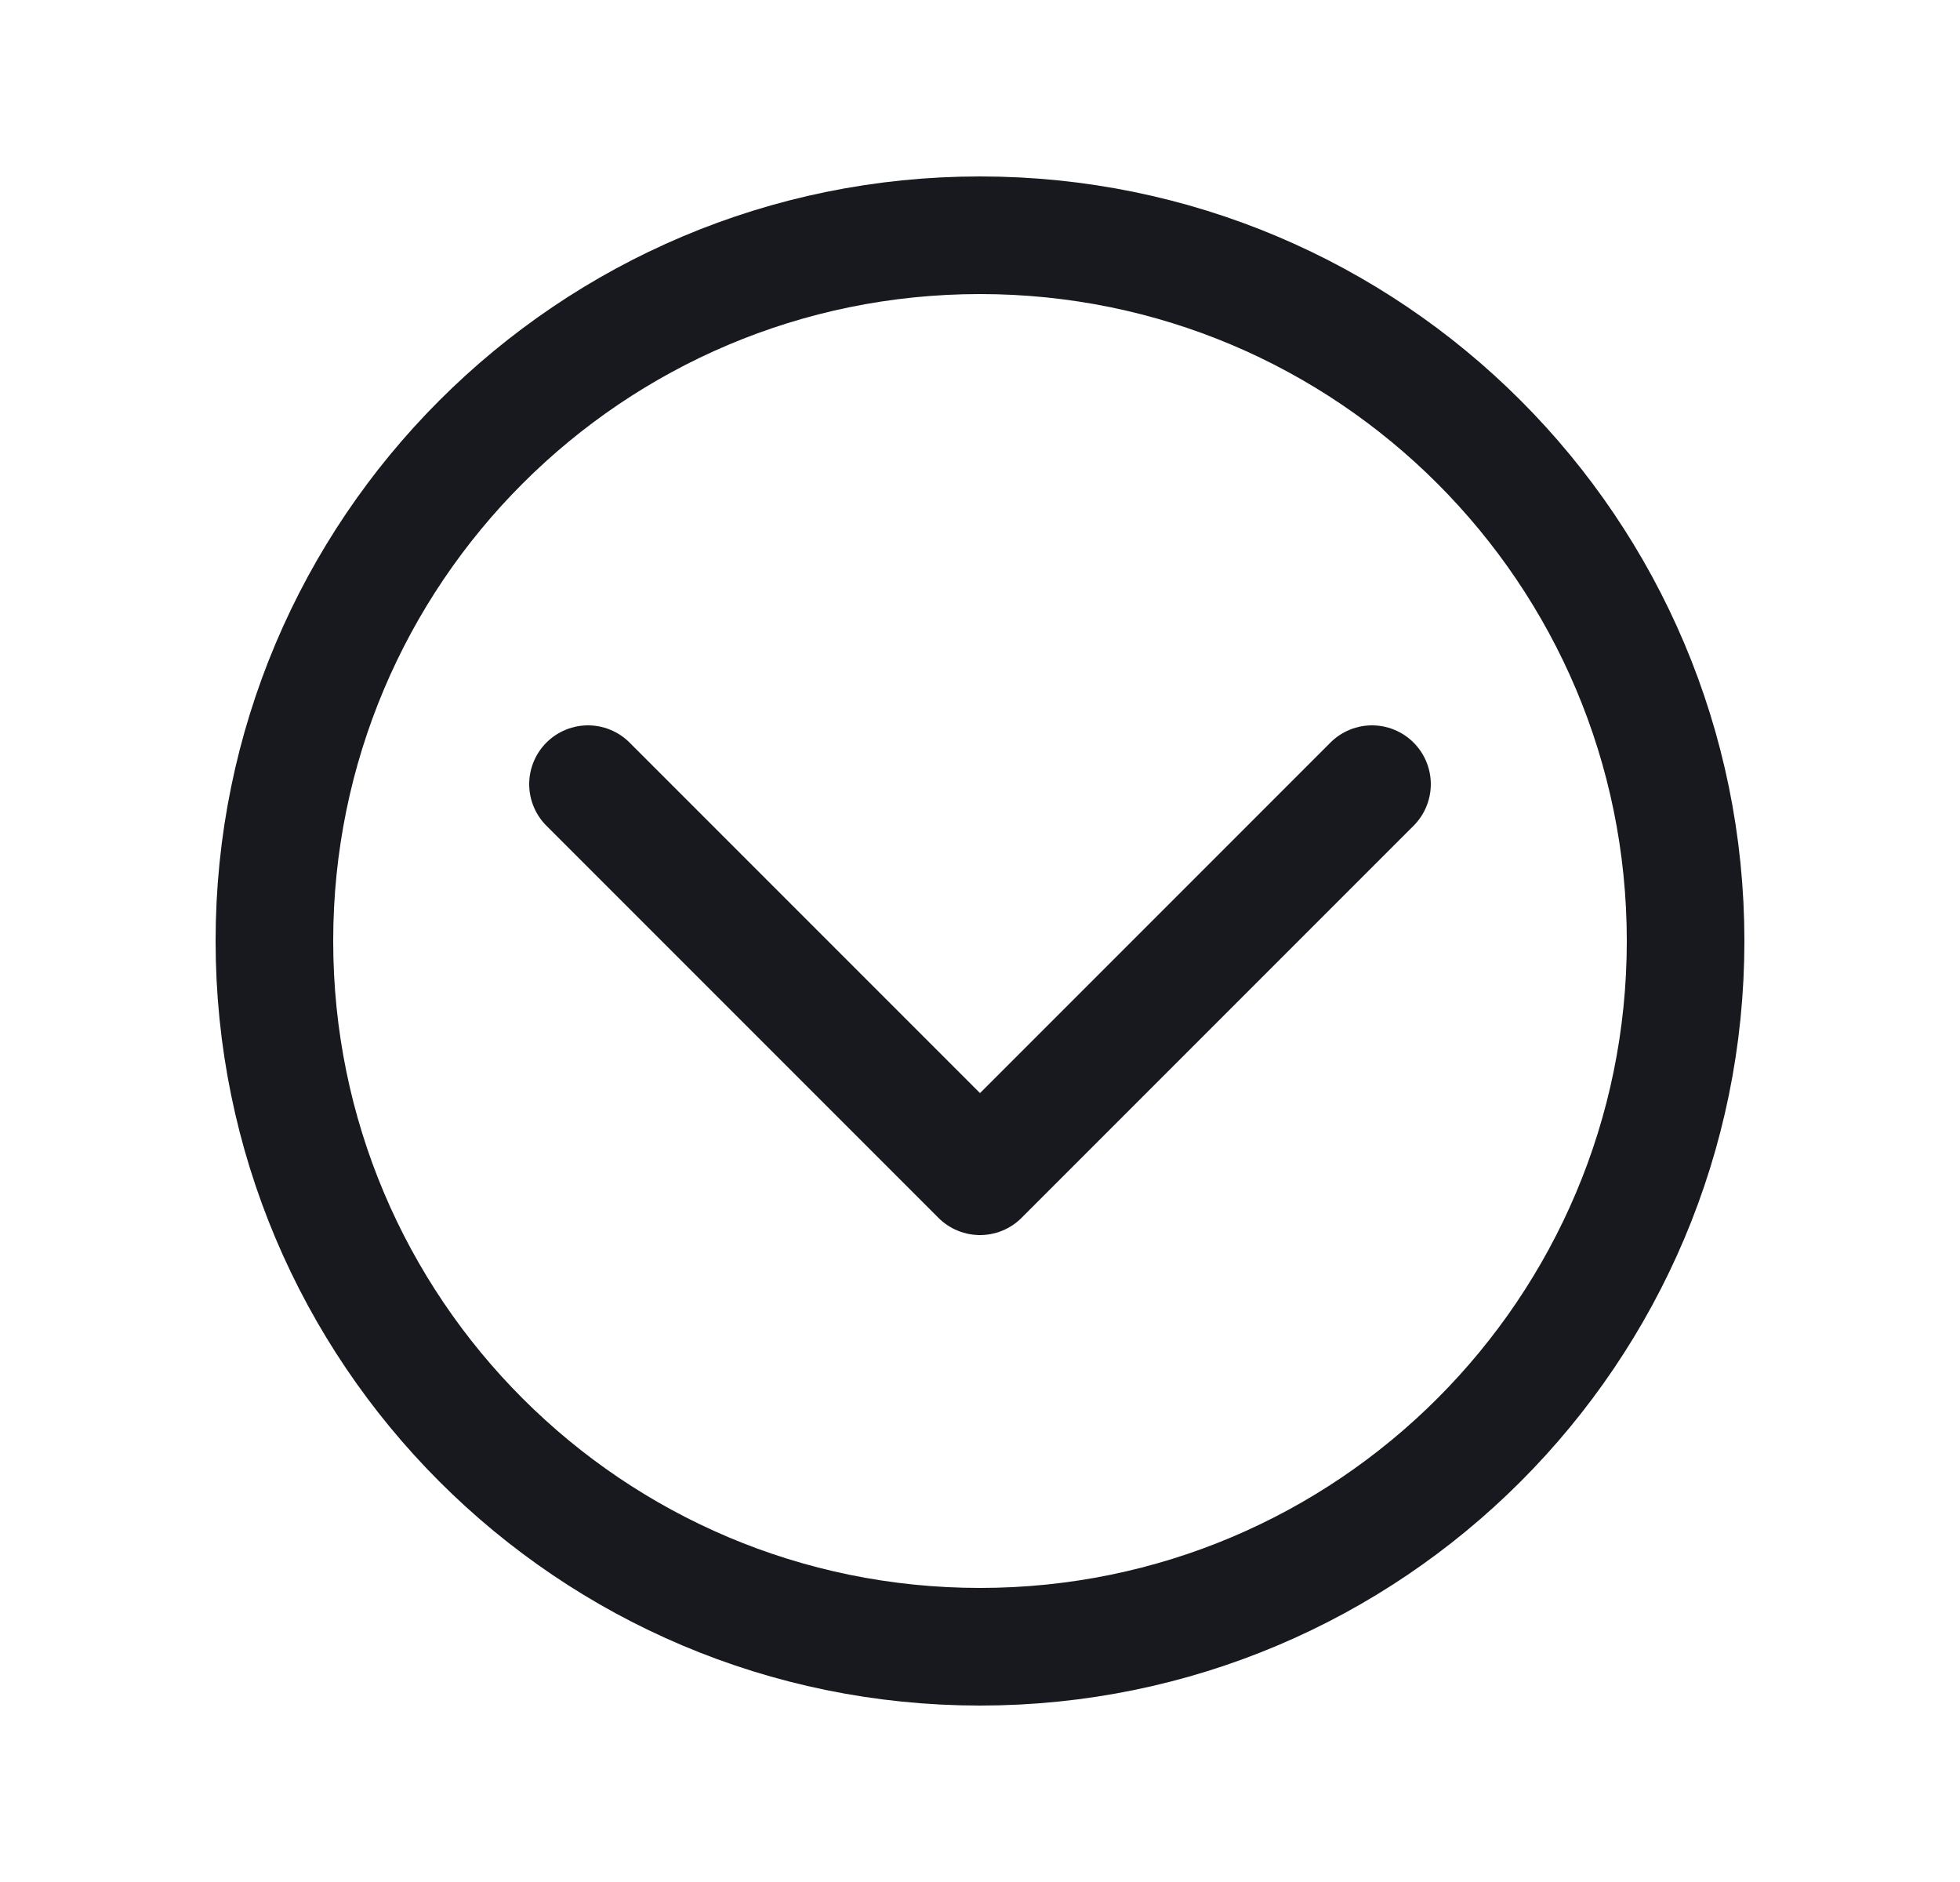
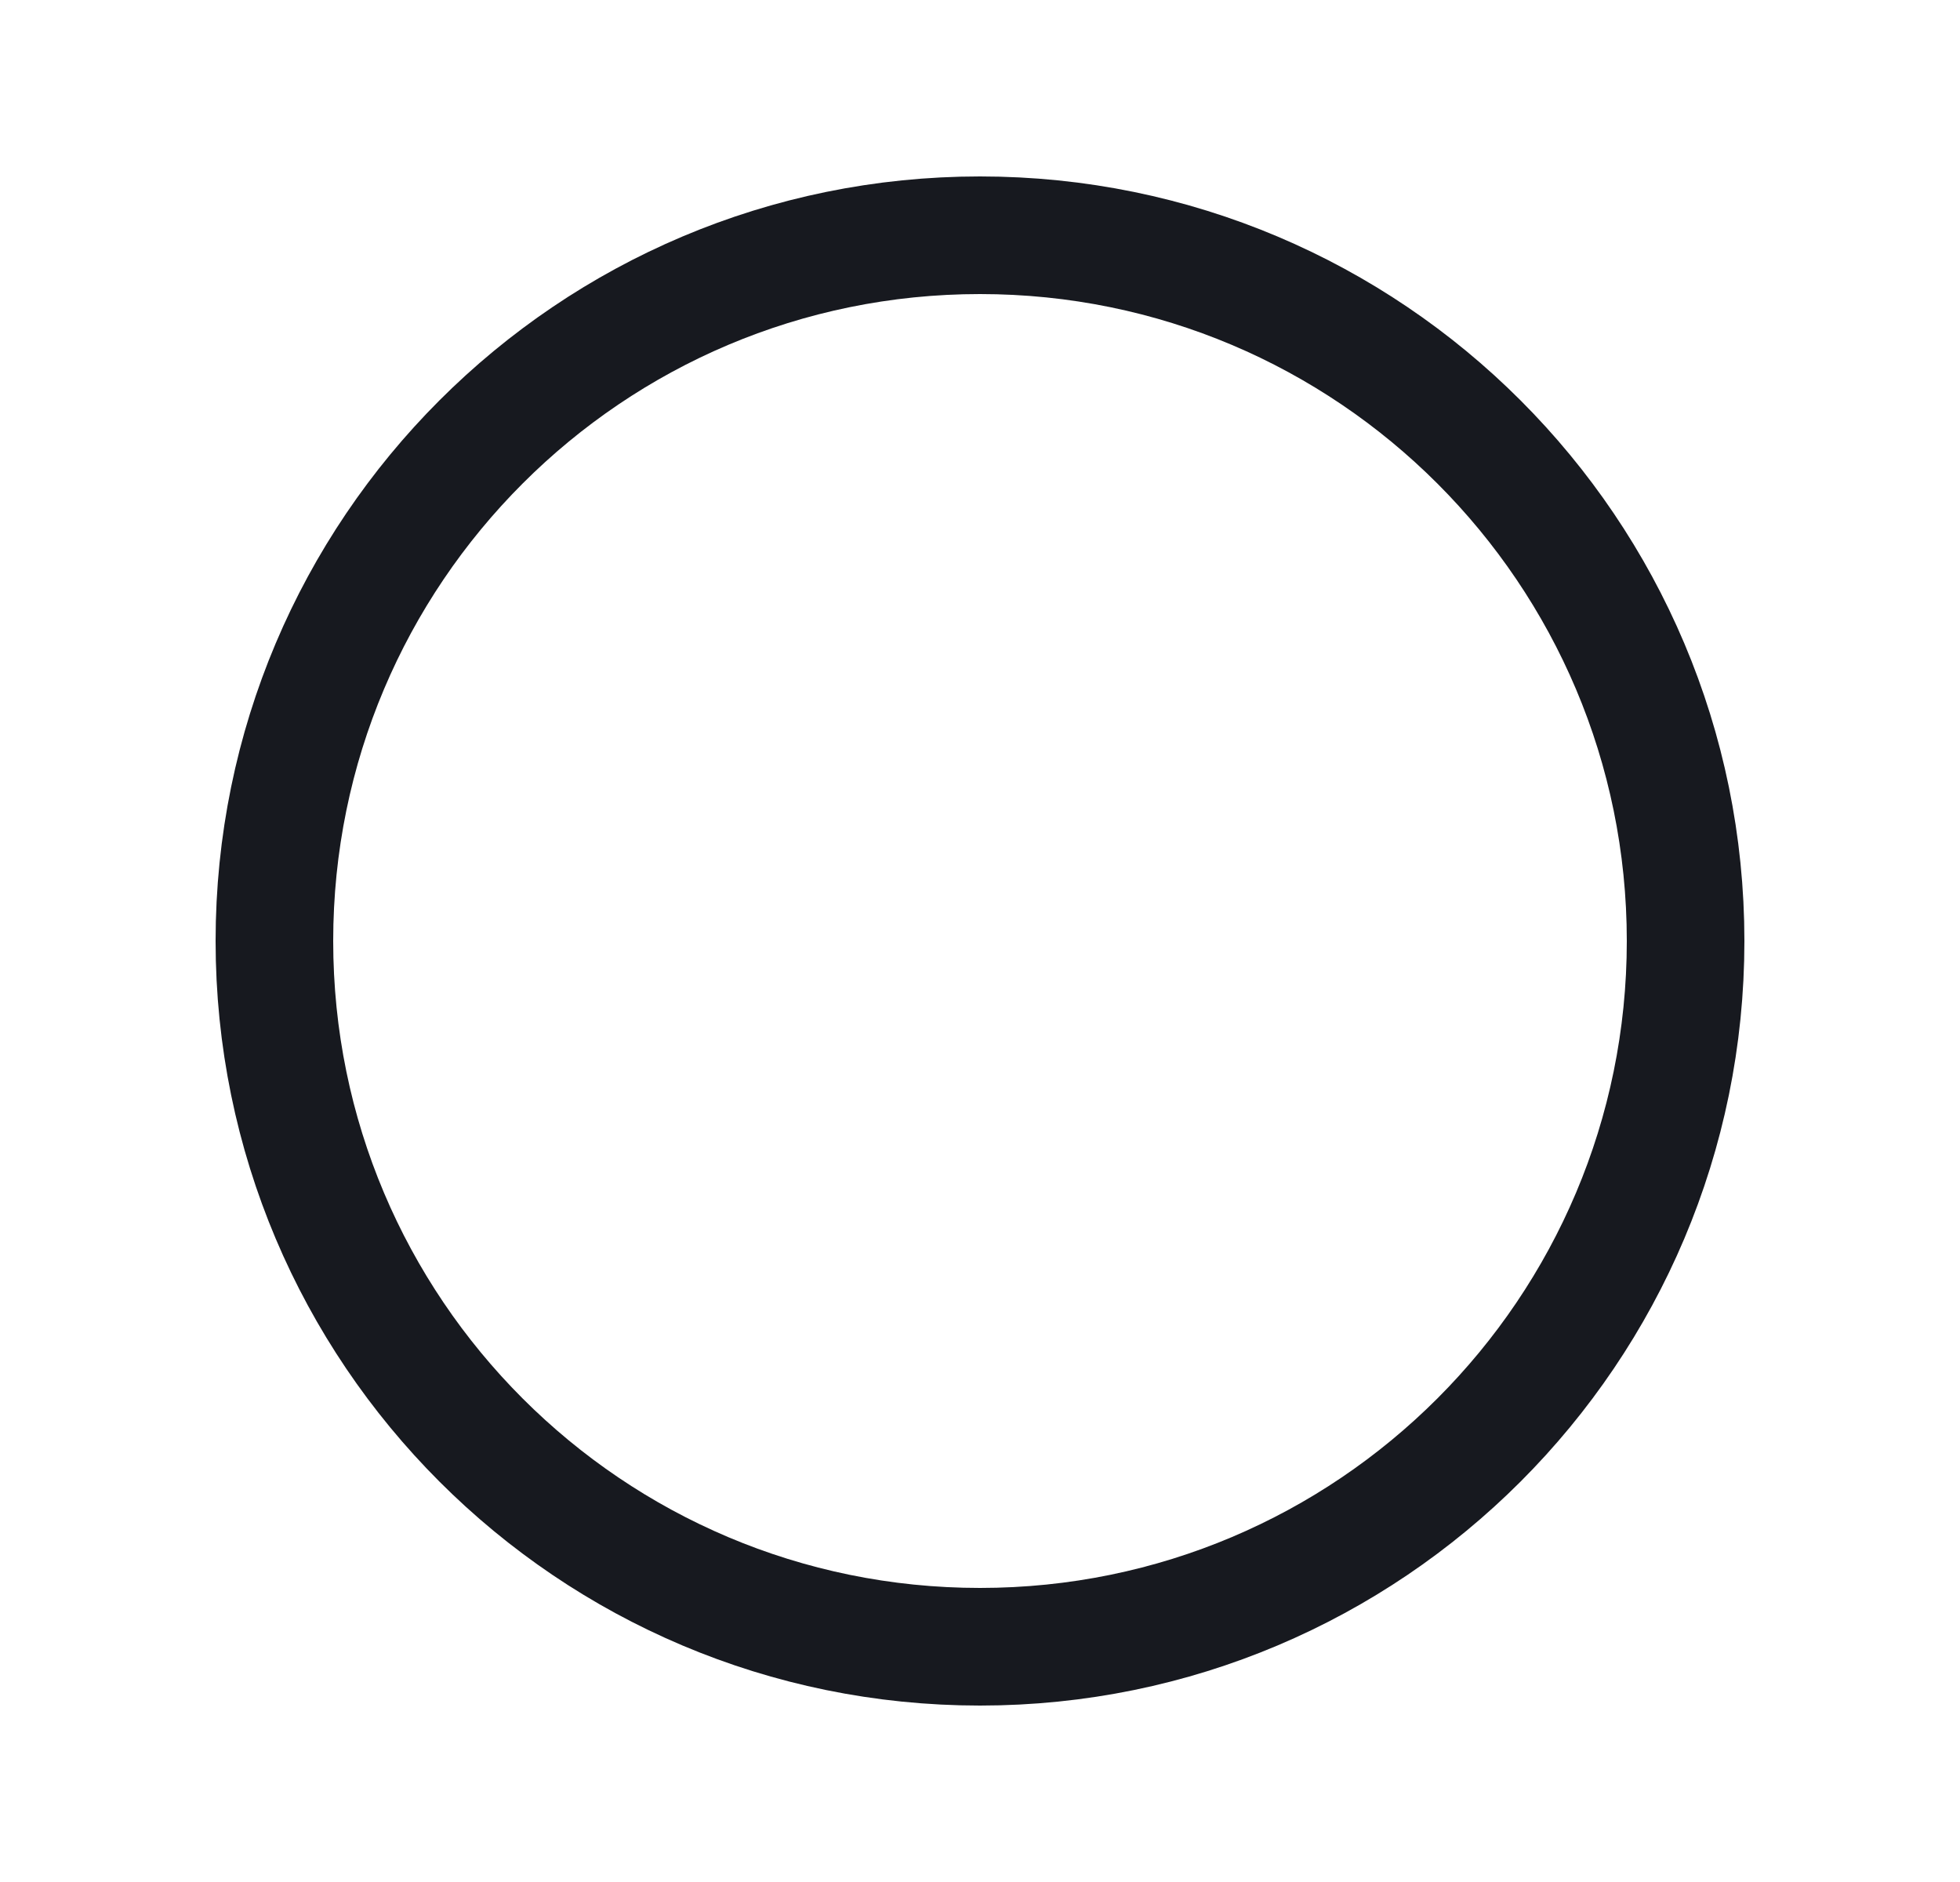
<svg xmlns="http://www.w3.org/2000/svg" width="25" height="24" viewBox="0 0 25 24" fill="none">
  <path d="M12.5 21C17.471 21 21.5 16.971 21.5 12C21.5 7.029 17.471 3 12.5 3C7.529 3 3.5 7.029 3.5 12C3.5 16.971 7.529 21 12.5 21Z" stroke="#17191F" stroke-width="1.5" stroke-linecap="round" stroke-linejoin="round" />
-   <path d="M17.5 10L12.5 15L7.5 10" stroke="#17191F" stroke-width="1.5" stroke-linecap="round" stroke-linejoin="round" />
</svg>